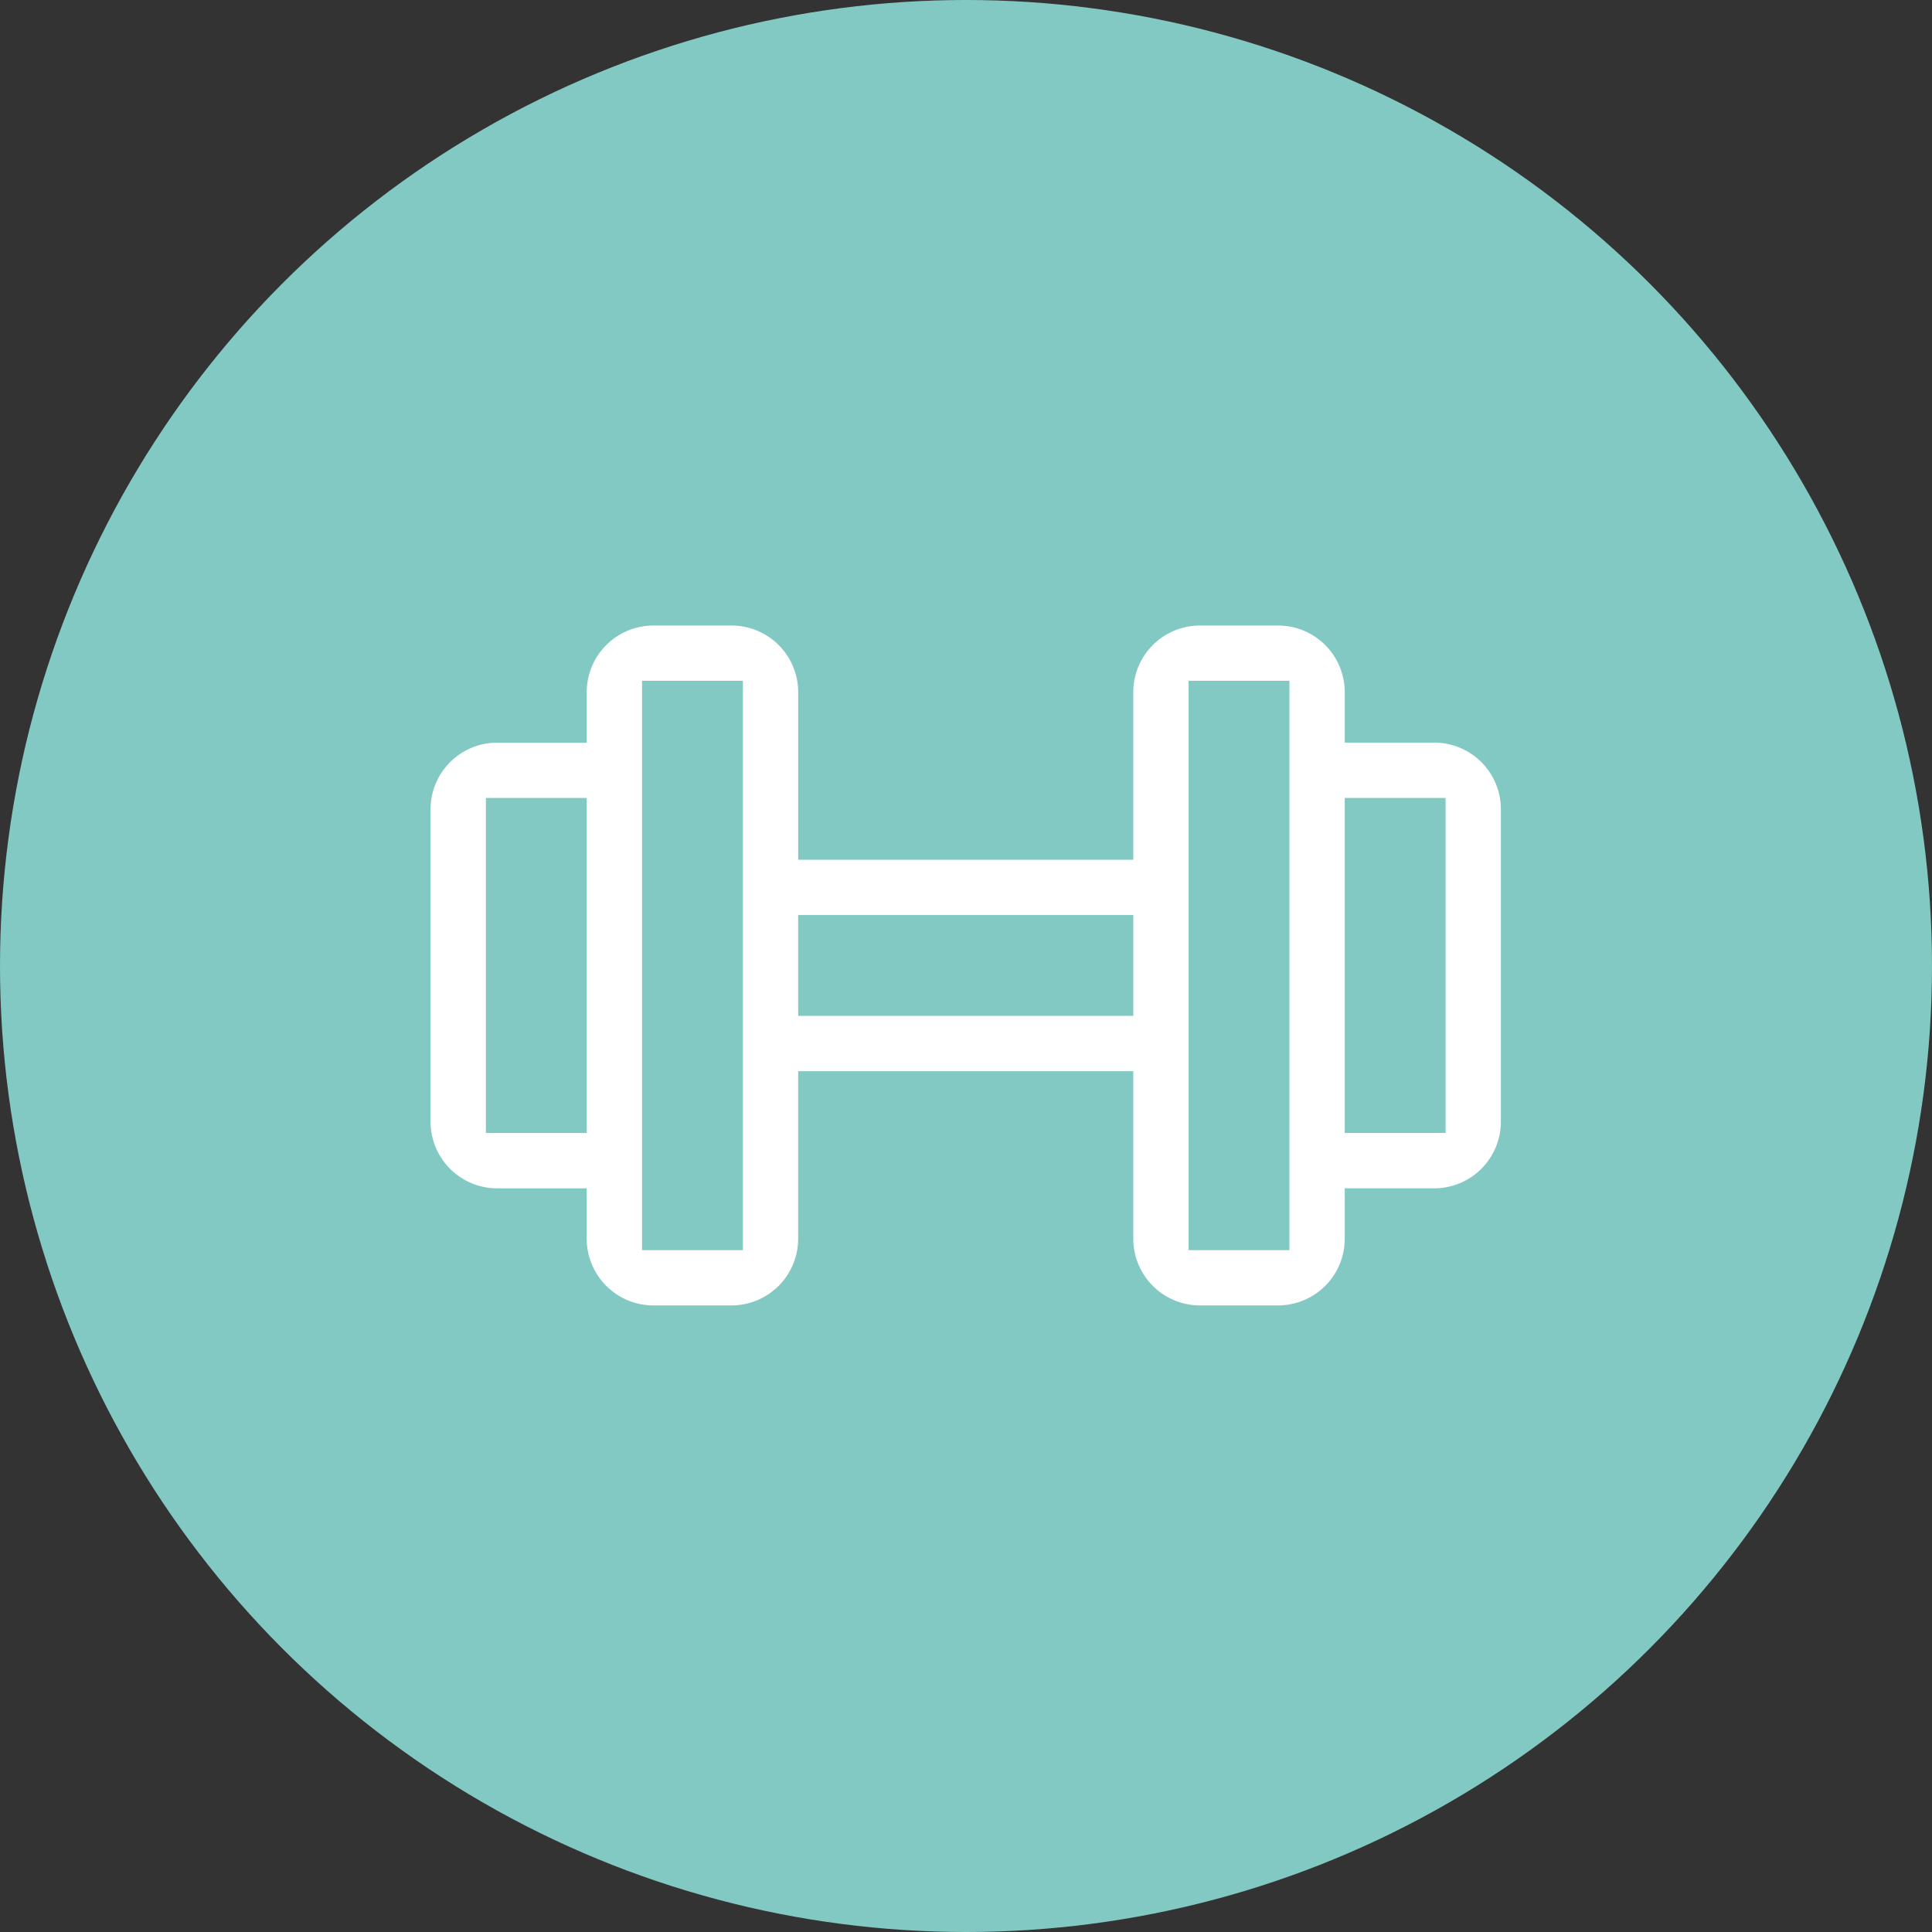
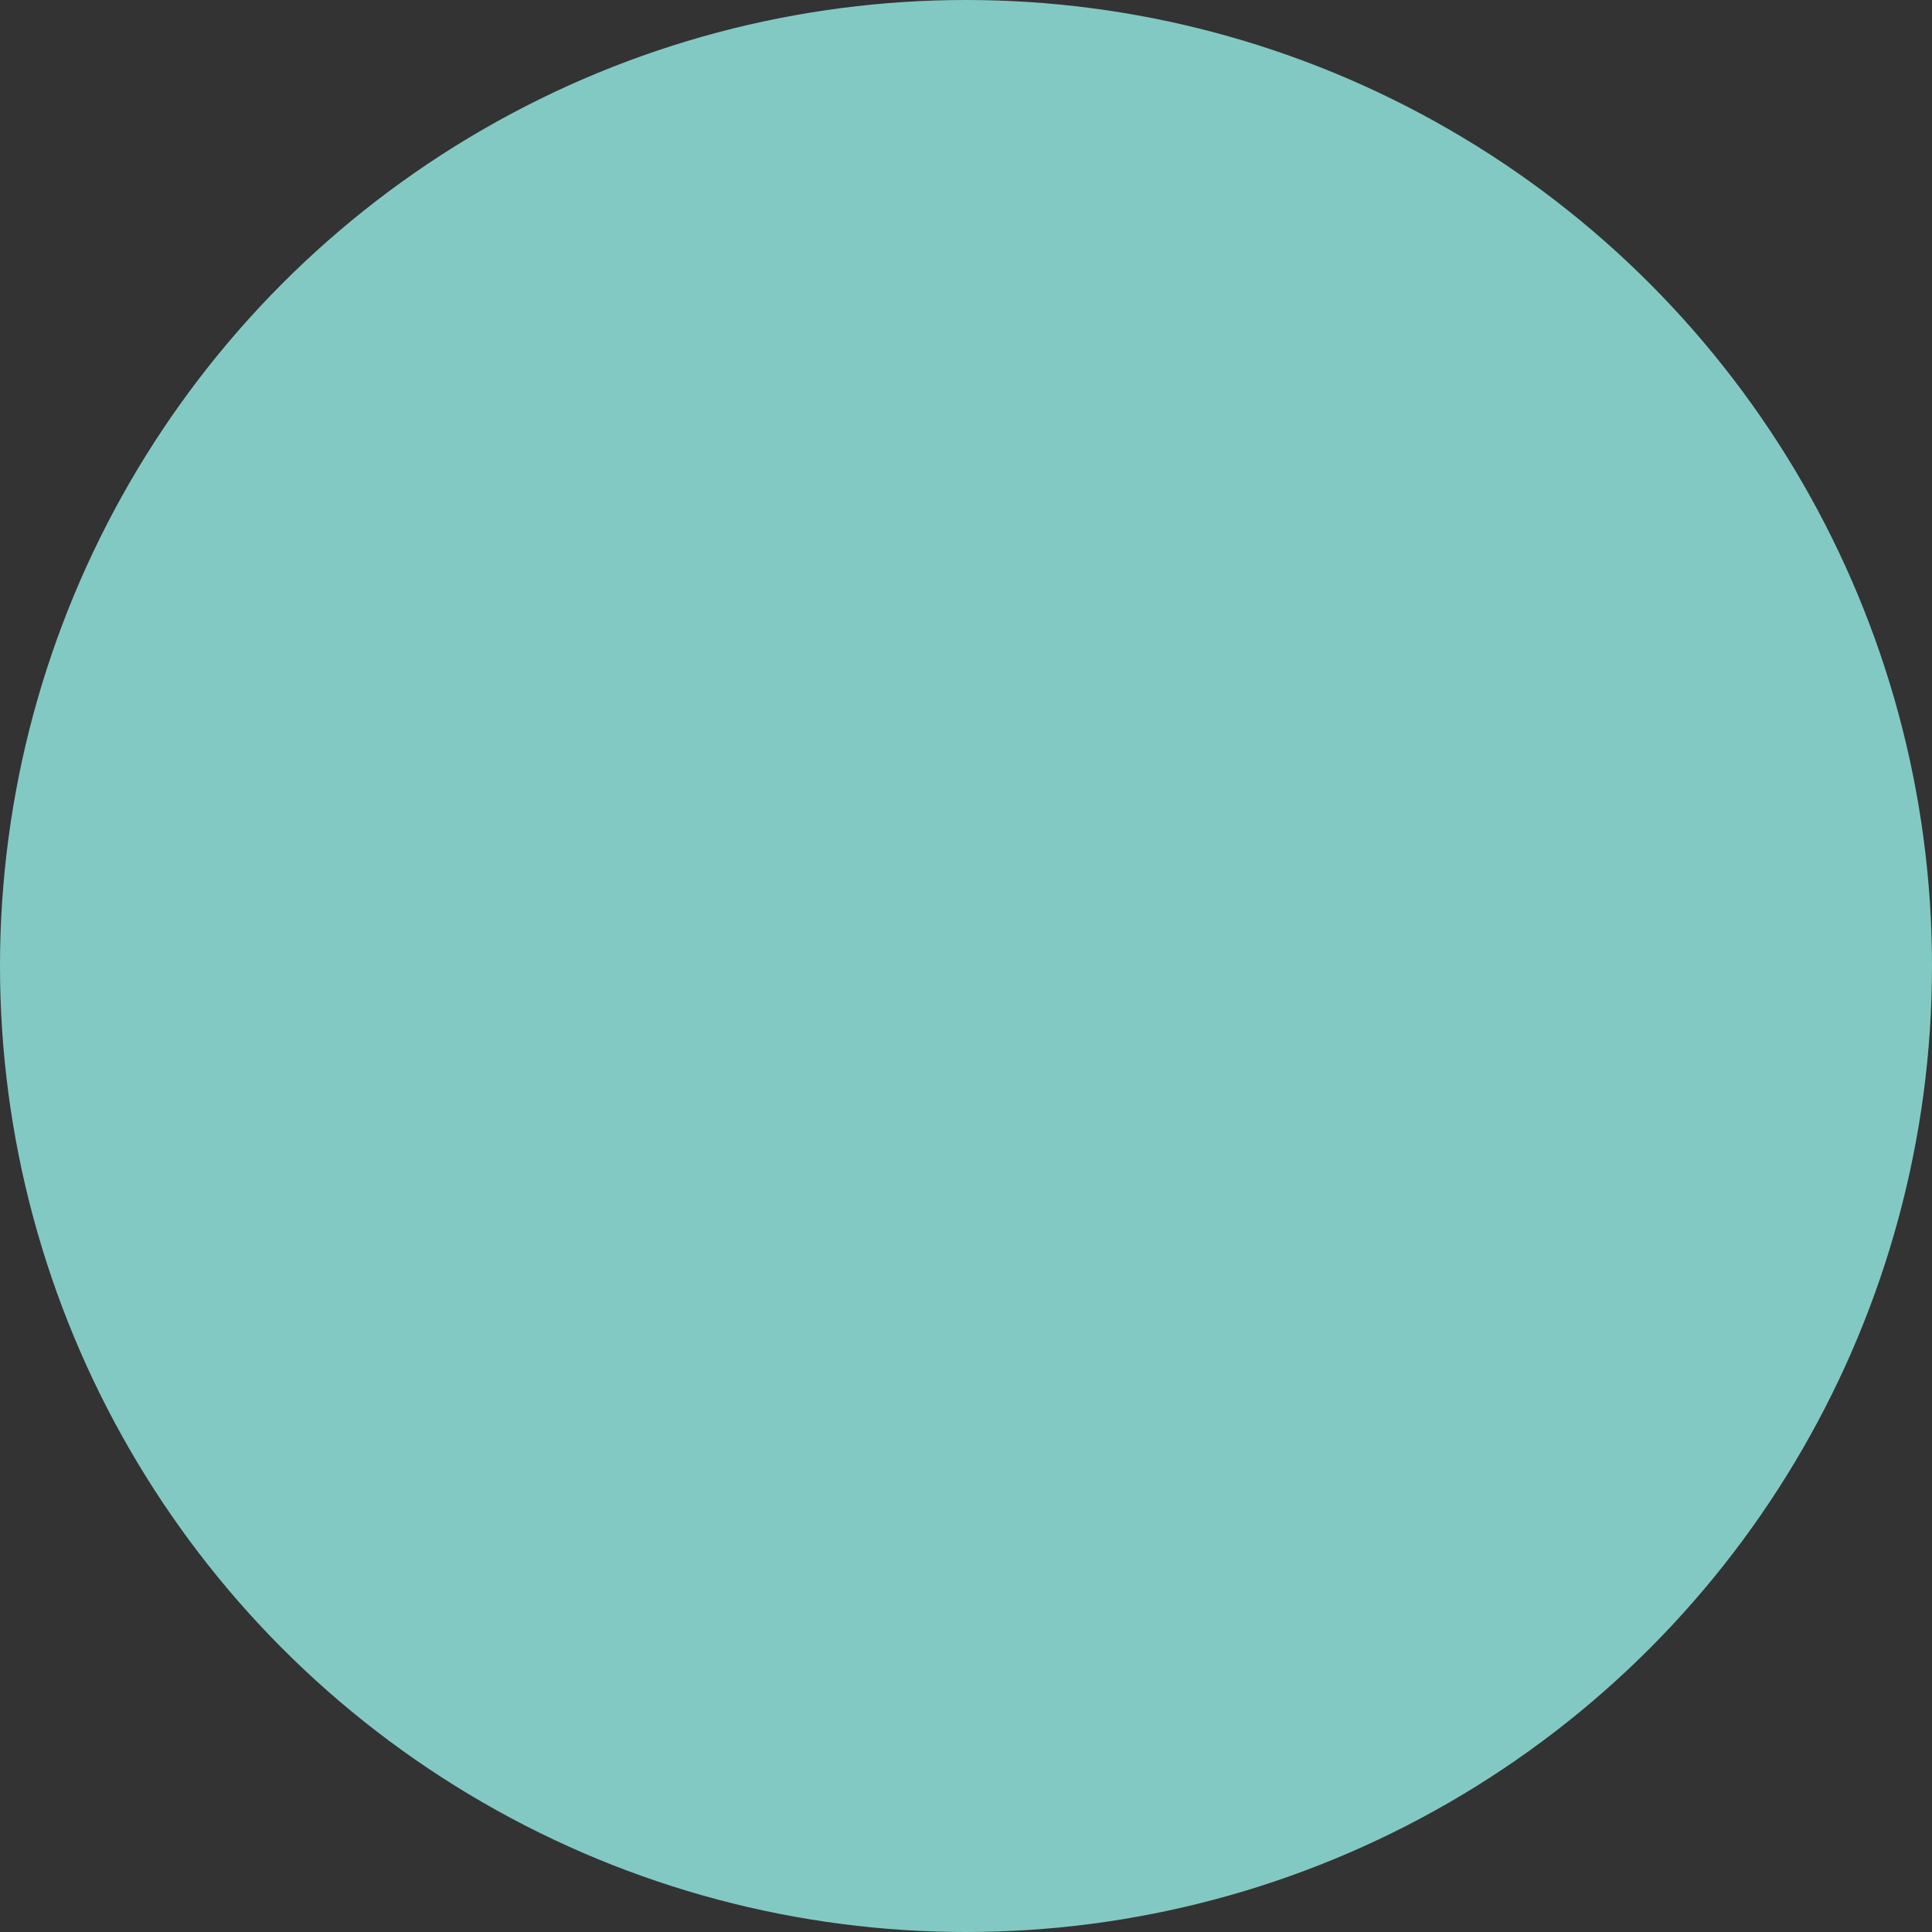
<svg xmlns="http://www.w3.org/2000/svg" width="56" height="56" viewBox="0 0 56 56" fill="none">
  <rect x="0" y="0" width="56" height="56" fill="#333333" stroke="none" />
  <circle cx="28" cy="28" r="28" fill="#83C9C3" />
-   <path d="M39.143 21.195v.165h2.428a2.098 2.098 0 0 1 2.098 2.098v9.053a2.098 2.098 0 0 1-2.098 2.098h-2.428v1.296a2.098 2.098 0 0 1-2.098 2.098h-2.263a2.098 2.098 0 0 1-2.098-2.098v-4.691H23.3v4.691a2.099 2.099 0 0 1-2.098 2.098H18.94a2.098 2.098 0 0 1-2.098-2.098V34.61h-2.428a2.098 2.098 0 0 1-2.099-2.099v-9.052a2.098 2.098 0 0 1 2.099-2.098h2.428v-1.297a2.098 2.098 0 0 1 2.098-2.098h2.263a2.098 2.098 0 0 1 2.098 2.098v4.692h9.383v-4.692a2.098 2.098 0 0 1 2.098-2.098h2.263a2.098 2.098 0 0 1 2.098 2.098v1.132zm-22.466 11.48h.165v-9.382h-2.593v9.382h2.428zm4.526 3.395h.165V19.898h-2.593V36.07h2.428zm2.098-6.954v.165h9.383v-2.593H23.3v2.428zm11.316 6.79v.164h2.593V19.898h-2.593v16.007zm4.526-3.395v.164h2.593v-9.382h-2.593v9.218z" fill="#fff" stroke="#83C9C3" stroke-width=".33" />
</svg>